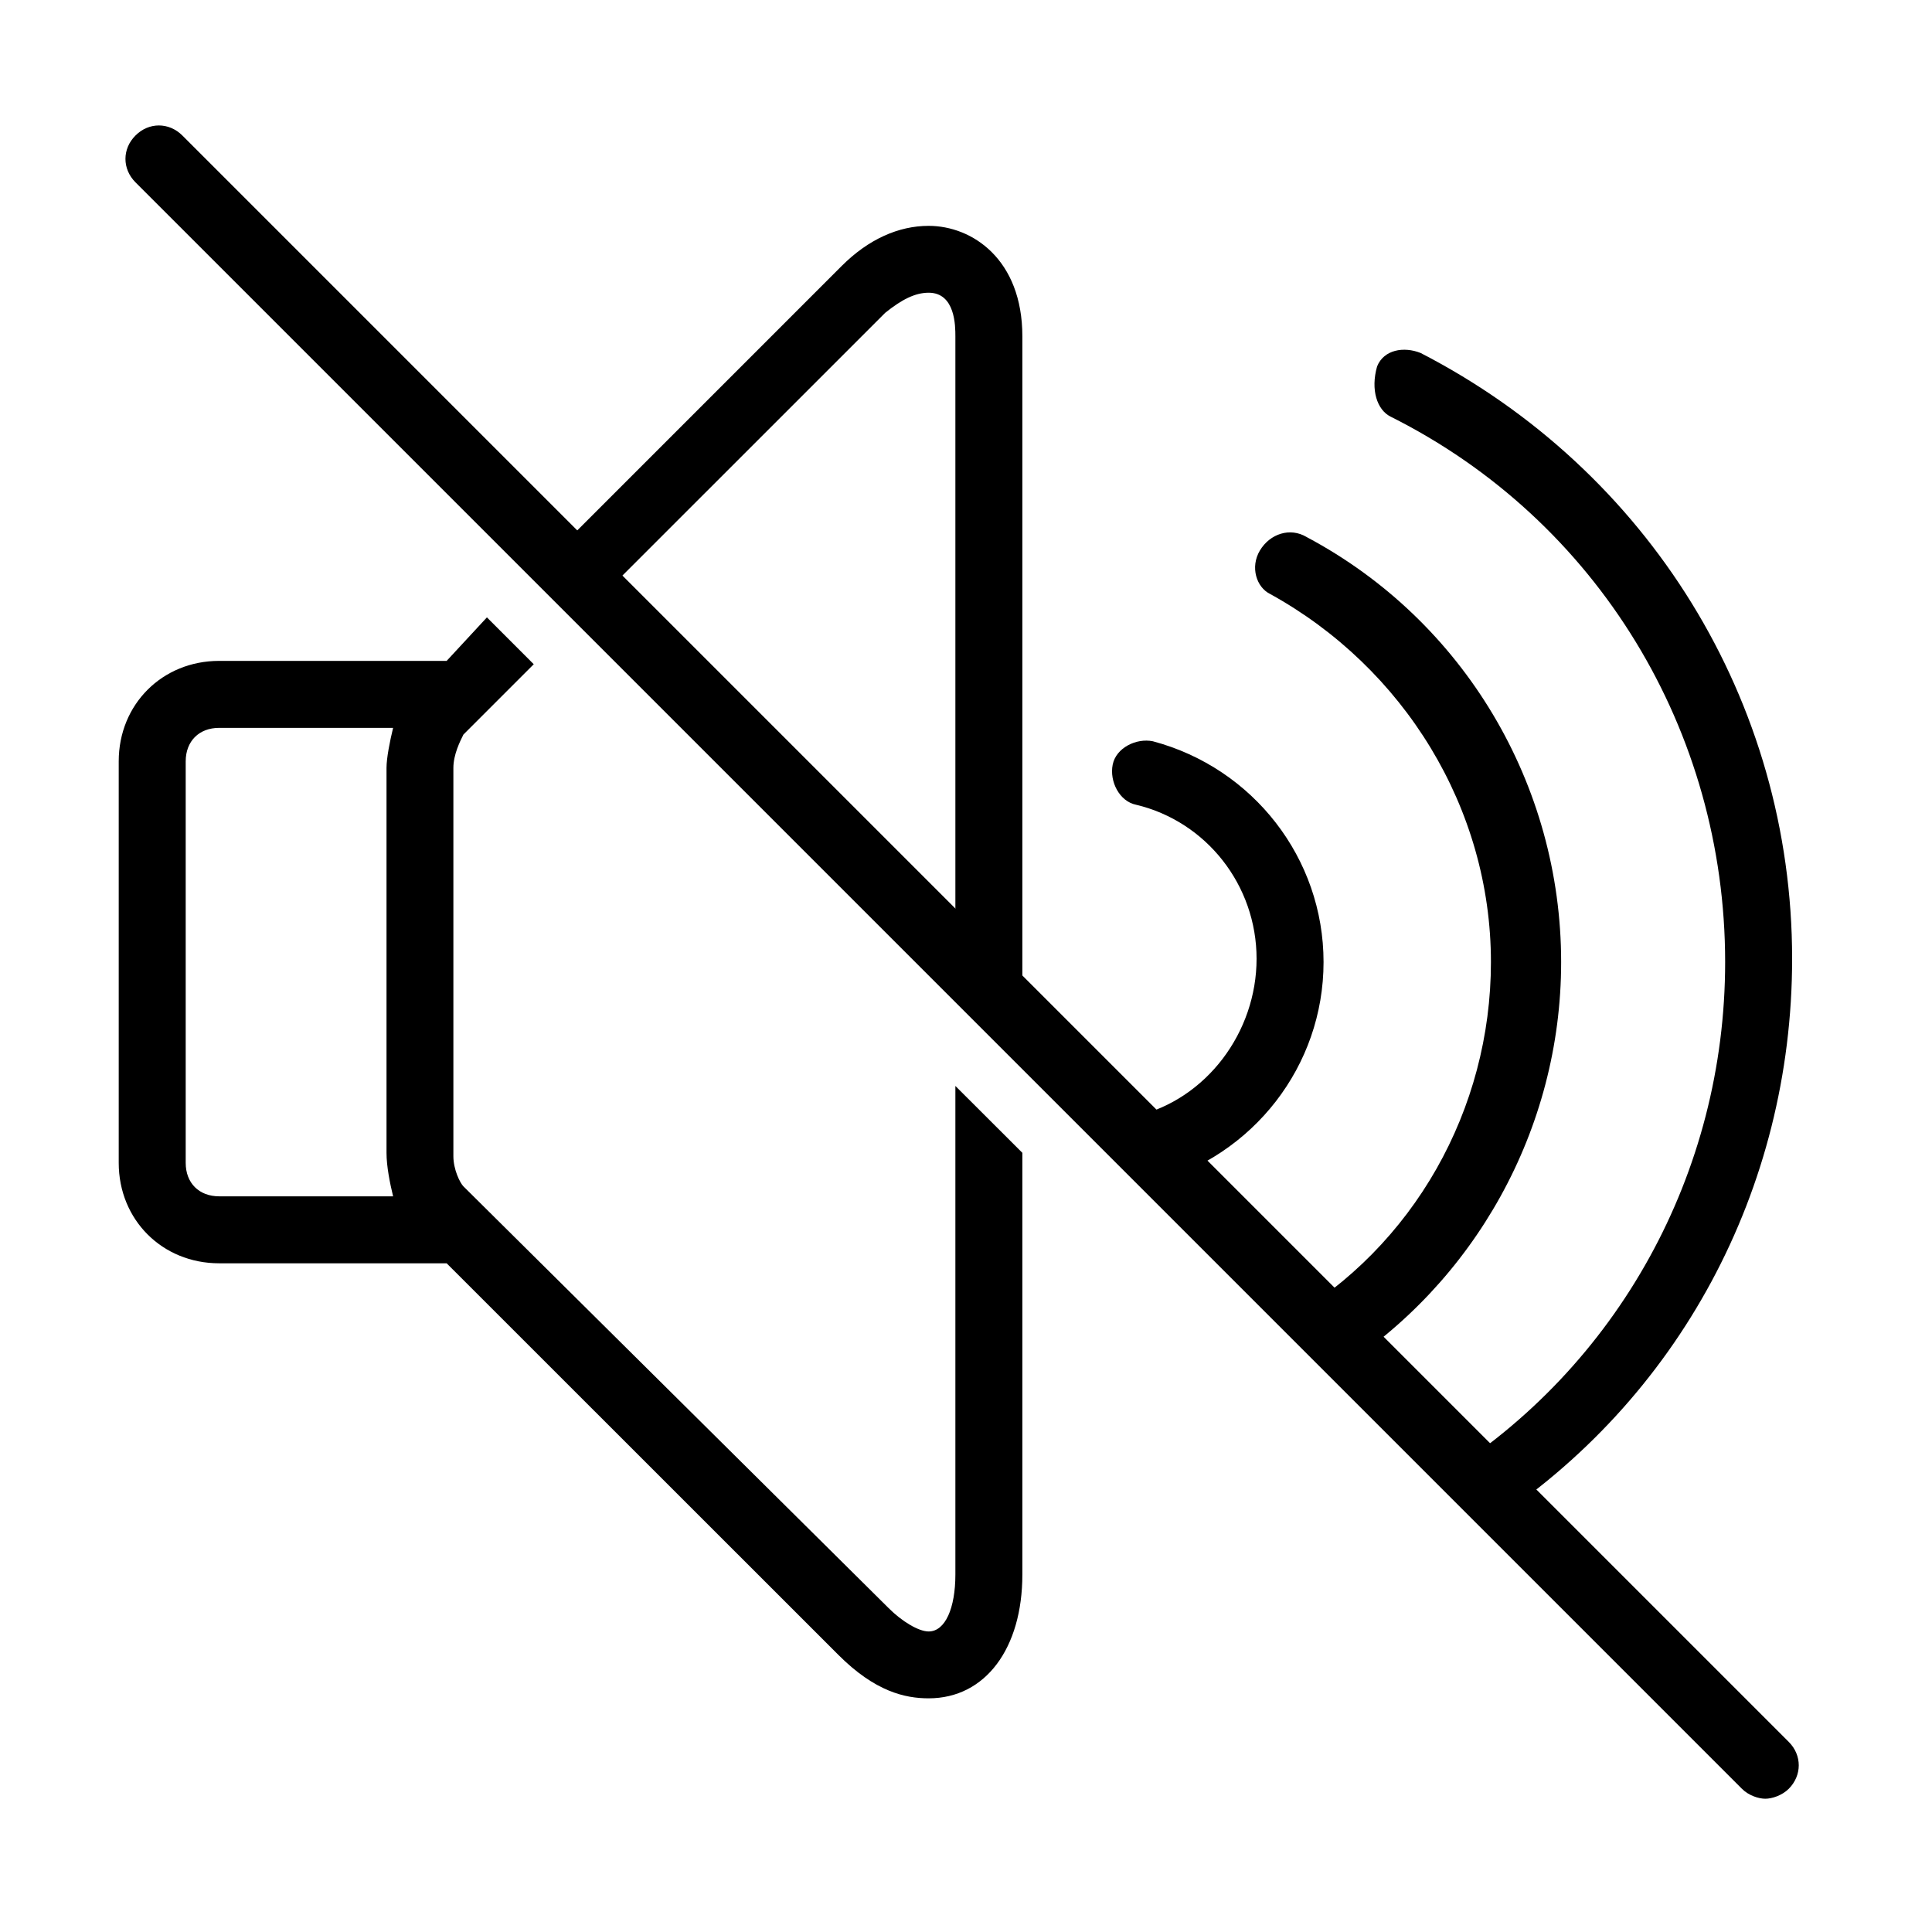
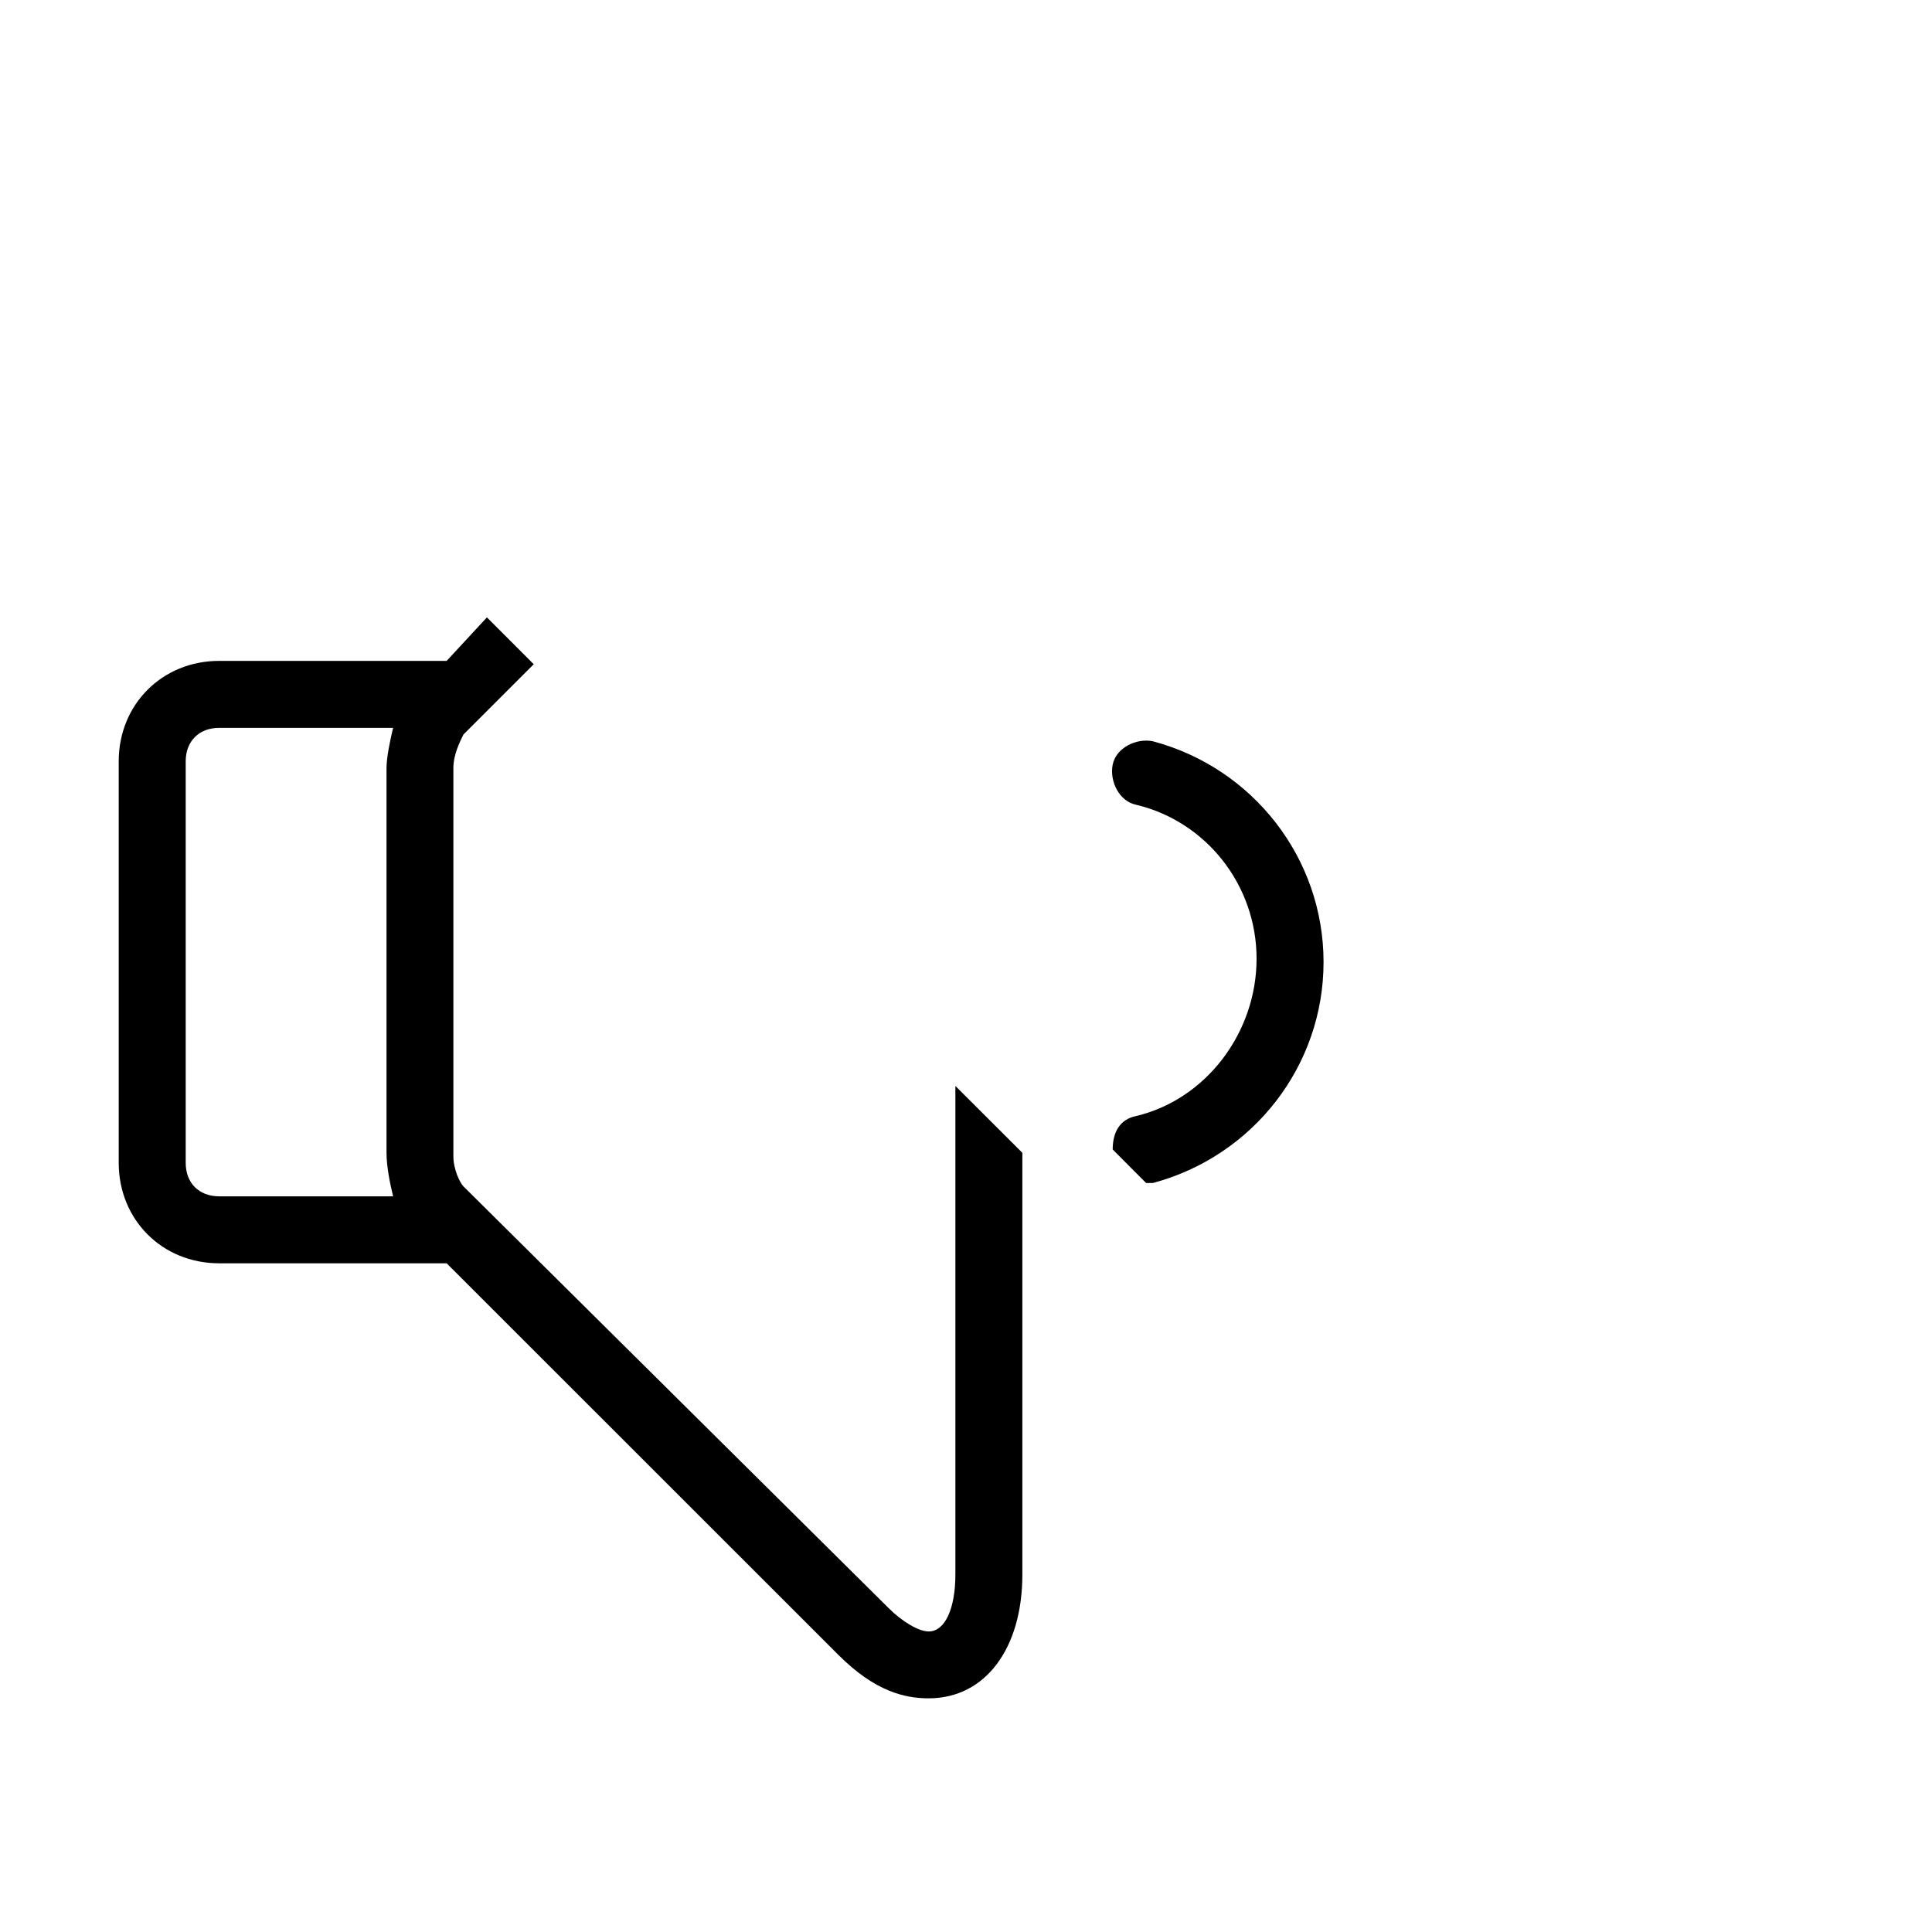
<svg xmlns="http://www.w3.org/2000/svg" width="90" zoomAndPan="magnify" viewBox="0 0 67.5 67.5" height="90" preserveAspectRatio="xMidYMid meet" version="1.0">
  <defs>
    <clipPath id="486265eef8">
-       <path d="M 4.148 4.148 L 62.961 4.148 L 62.961 62.961 L 4.148 62.961 Z M 4.148 4.148 " clip-rule="nonzero" />
-     </clipPath>
+       </clipPath>
    <clipPath id="5efe257a51">
      <path d="M 48 12 L 62.961 12 L 62.961 54 L 48 54 Z M 48 12 " clip-rule="nonzero" />
    </clipPath>
    <clipPath id="c25d0ae6f0">
      <path d="M 4.148 21 L 36 21 L 36 60 L 4.148 60 Z M 4.148 21 " clip-rule="nonzero" />
    </clipPath>
  </defs>
  <g clip-path="url(#486265eef8)">
-     <path fill="#000000" d="M 62.496 60.859 L 6.371 4.734 C 5.902 4.266 5.199 4.266 4.734 4.734 C 4.266 5.199 4.266 5.902 4.734 6.371 L 60.859 62.496 C 61.09 62.73 61.441 62.844 61.676 62.844 C 61.91 62.844 62.262 62.73 62.496 62.496 C 62.961 62.027 62.961 61.324 62.496 60.859 Z M 62.496 60.859 " fill-opacity="1" fill-rule="nonzero" />
-   </g>
-   <path fill="#000000" d="M 44.371 20.75 C 49.047 23.324 52.09 28.234 52.09 33.613 C 52.09 38.758 49.398 43.551 44.957 46.125 L 46.711 47.879 C 51.504 44.84 54.543 39.461 54.543 33.613 C 54.543 27.418 51.152 21.688 45.656 18.766 C 45.074 18.414 44.371 18.648 44.02 19.23 C 43.668 19.816 43.902 20.52 44.371 20.75 Z M 44.371 20.75 " fill-opacity="1" fill-rule="nonzero" />
+     </g>
  <path fill="#000000" d="M 39.695 38.992 C 39.109 39.109 38.875 39.578 38.875 40.16 L 40.043 41.332 C 40.16 41.332 40.277 41.332 40.277 41.332 C 43.785 40.395 46.242 37.238 46.242 33.613 C 46.242 29.988 43.785 26.832 40.277 25.898 C 39.695 25.781 38.992 26.129 38.875 26.715 C 38.758 27.301 39.109 28 39.695 28.117 C 42.148 28.703 43.902 30.926 43.902 33.496 C 43.902 36.07 42.148 38.406 39.695 38.992 Z M 39.695 38.992 " fill-opacity="1" fill-rule="nonzero" />
  <g clip-path="url(#5efe257a51)">
-     <path fill="#000000" d="M 48.582 14.555 C 55.828 18.18 60.273 25.547 60.273 33.613 C 60.273 40.98 56.531 47.762 50.336 51.621 L 51.973 53.258 C 58.637 48.93 62.613 41.566 62.613 33.496 C 62.613 24.492 57.582 16.426 49.633 12.332 C 49.047 12.098 48.348 12.215 48.113 12.801 C 47.879 13.621 48.113 14.32 48.582 14.555 Z M 48.582 14.555 " fill-opacity="1" fill-rule="nonzero" />
-   </g>
-   <path fill="#000000" d="M 20.285 21.57 L 30.926 10.93 C 31.508 10.461 31.977 10.227 32.445 10.227 C 33.379 10.227 33.379 11.398 33.379 11.75 L 33.379 34.668 L 35.719 37.004 L 35.719 11.75 C 35.719 9.059 33.965 7.891 32.445 7.891 C 31.391 7.891 30.34 8.359 29.406 9.293 L 18.766 19.934 Z M 20.285 21.57 " fill-opacity="1" fill-rule="nonzero" />
+     </g>
  <g clip-path="url(#c25d0ae6f0)">
    <path fill="#000000" d="M 33.379 37.941 L 33.379 55.012 C 33.379 56.18 33.027 57 32.445 57 C 32.094 57 31.508 56.648 31.043 56.18 L 16.191 41.449 C 16.074 41.332 15.84 40.863 15.84 40.395 L 15.84 26.832 C 15.84 26.363 16.074 25.898 16.191 25.664 L 18.648 23.207 L 17.012 21.57 L 15.605 23.09 L 7.656 23.09 C 5.668 23.09 4.148 24.609 4.148 26.598 L 4.148 40.629 C 4.148 42.617 5.668 44.137 7.656 44.137 L 15.605 44.137 L 29.289 57.816 C 30.574 59.105 31.625 59.336 32.445 59.336 C 34.434 59.336 35.719 57.582 35.719 55.012 L 35.719 40.277 Z M 13.734 41.797 L 7.656 41.797 C 6.953 41.797 6.488 41.332 6.488 40.629 L 6.488 26.598 C 6.488 25.898 6.953 25.43 7.656 25.43 L 13.734 25.43 C 13.621 25.898 13.504 26.48 13.504 26.832 L 13.504 40.277 C 13.504 40.746 13.621 41.332 13.734 41.797 Z M 13.734 41.797 " fill-opacity="1" fill-rule="nonzero" />
  </g>
</svg>